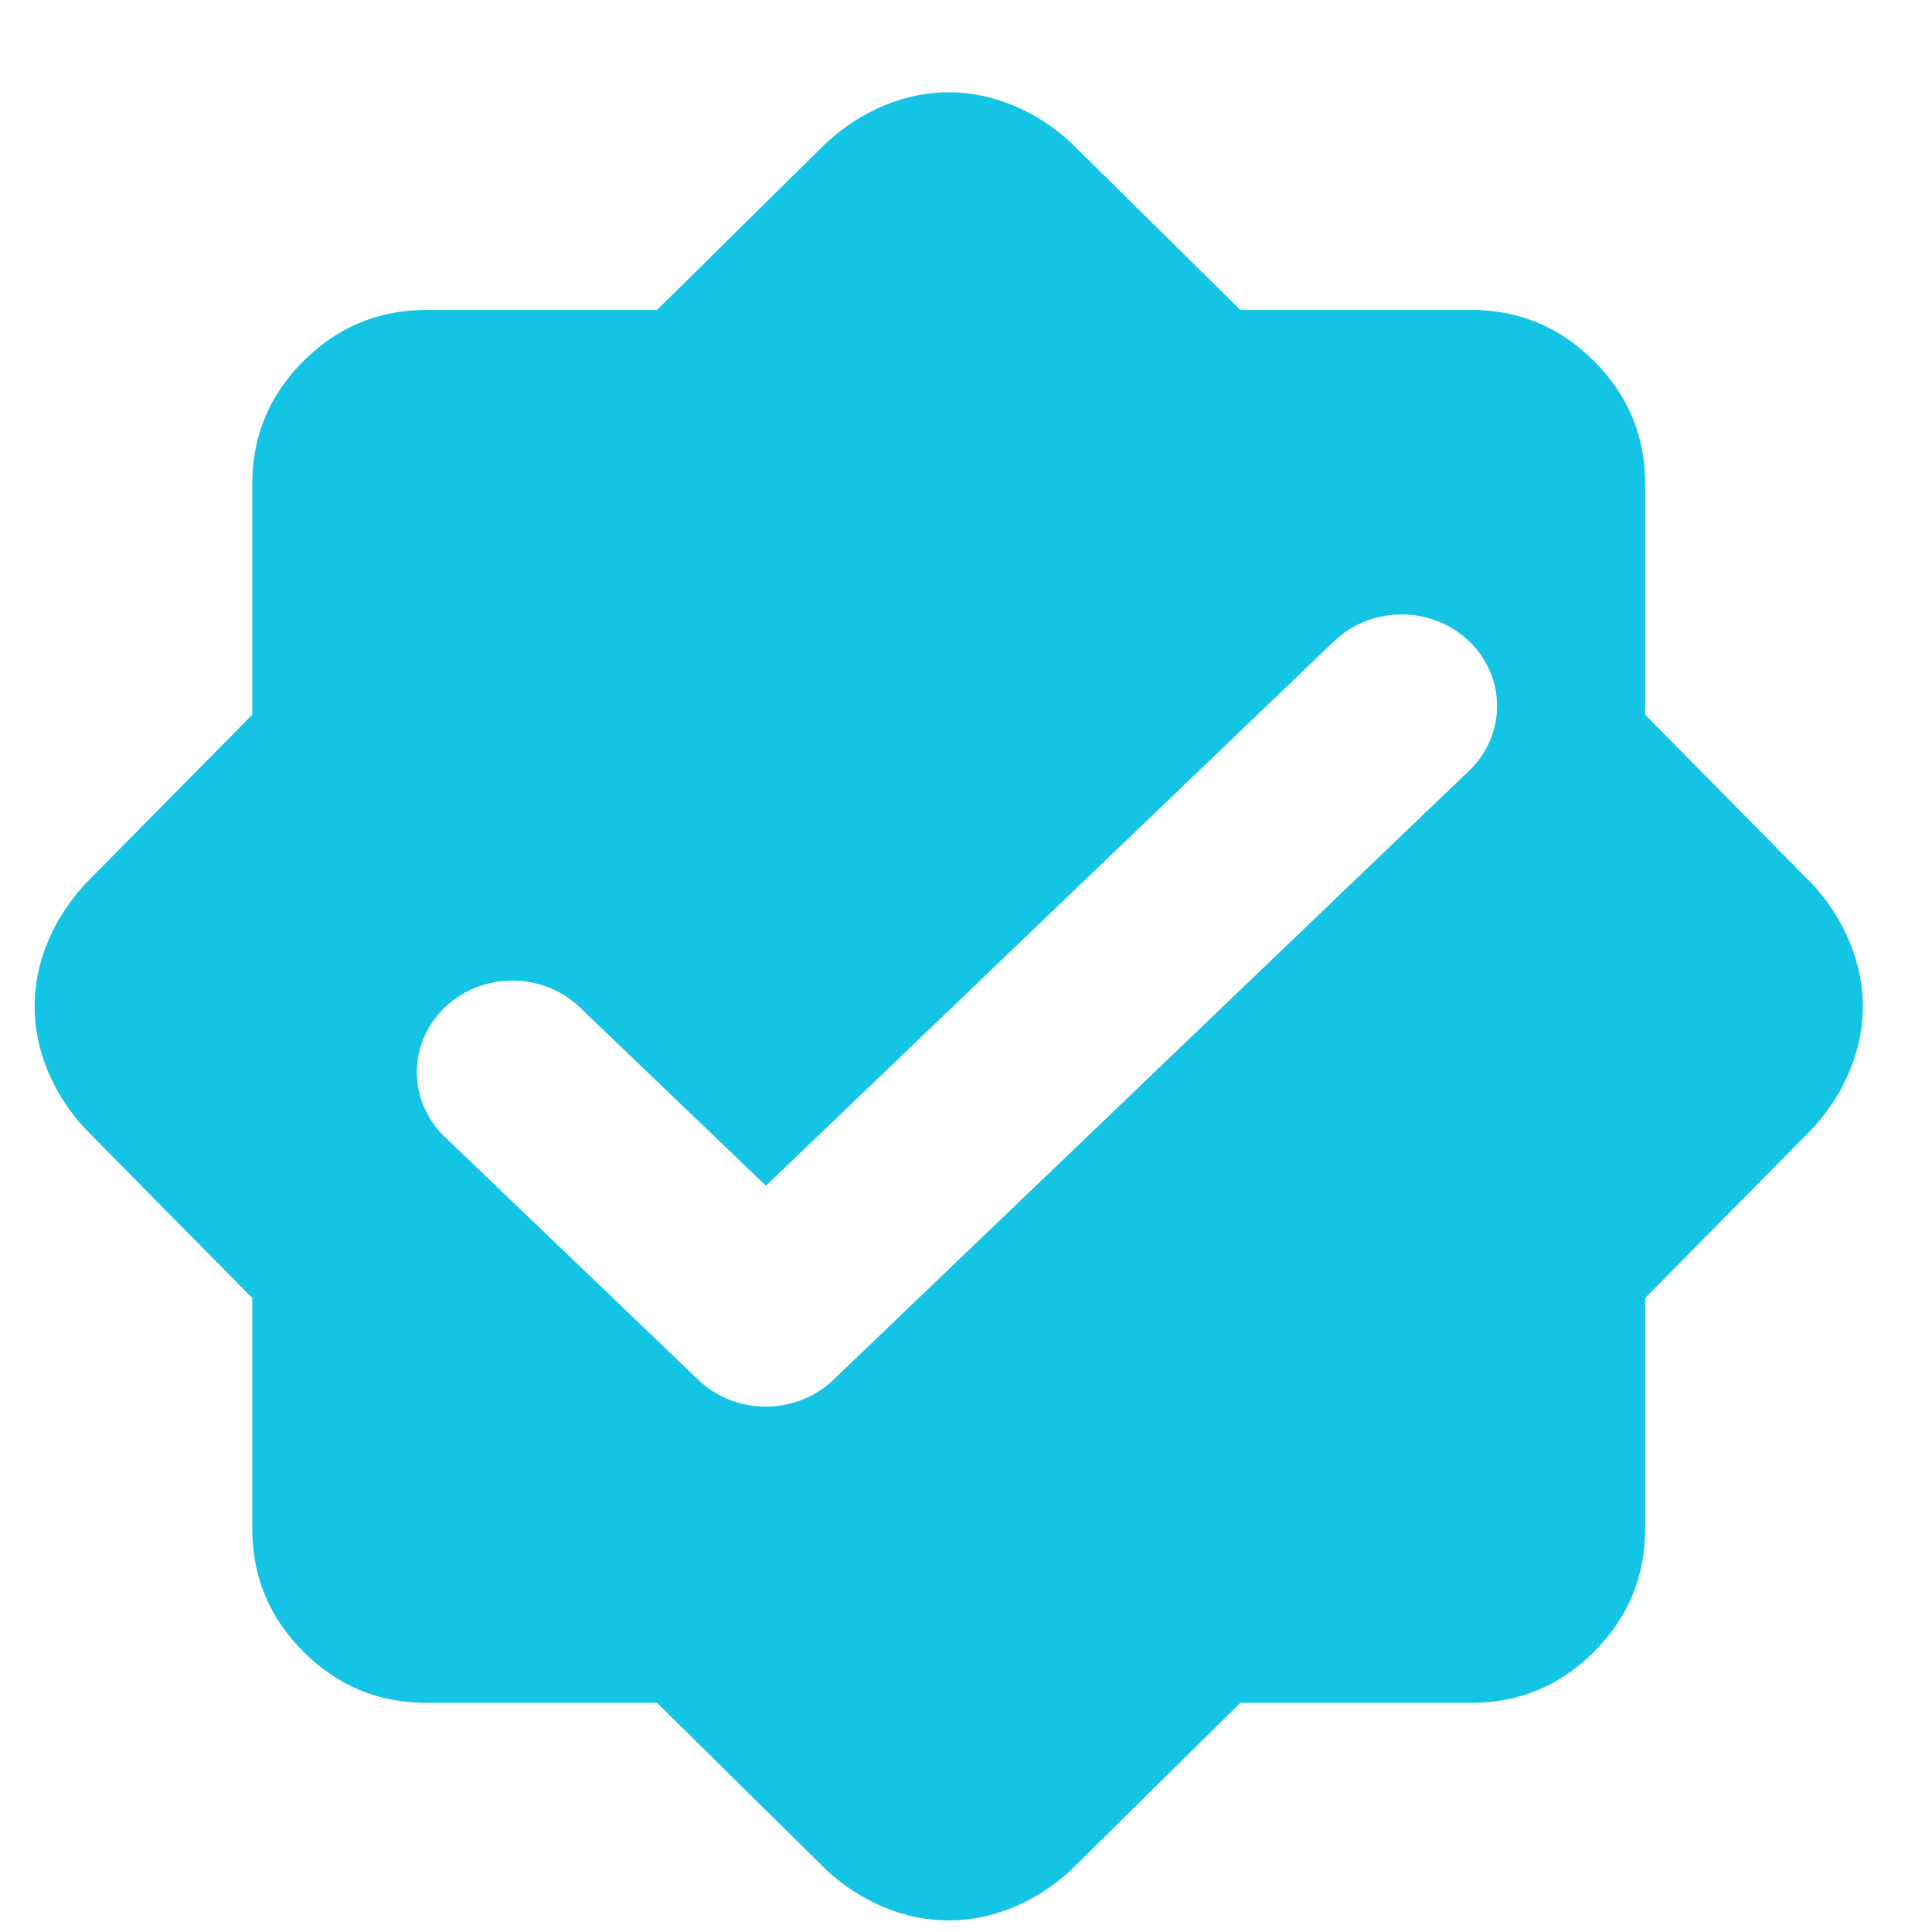
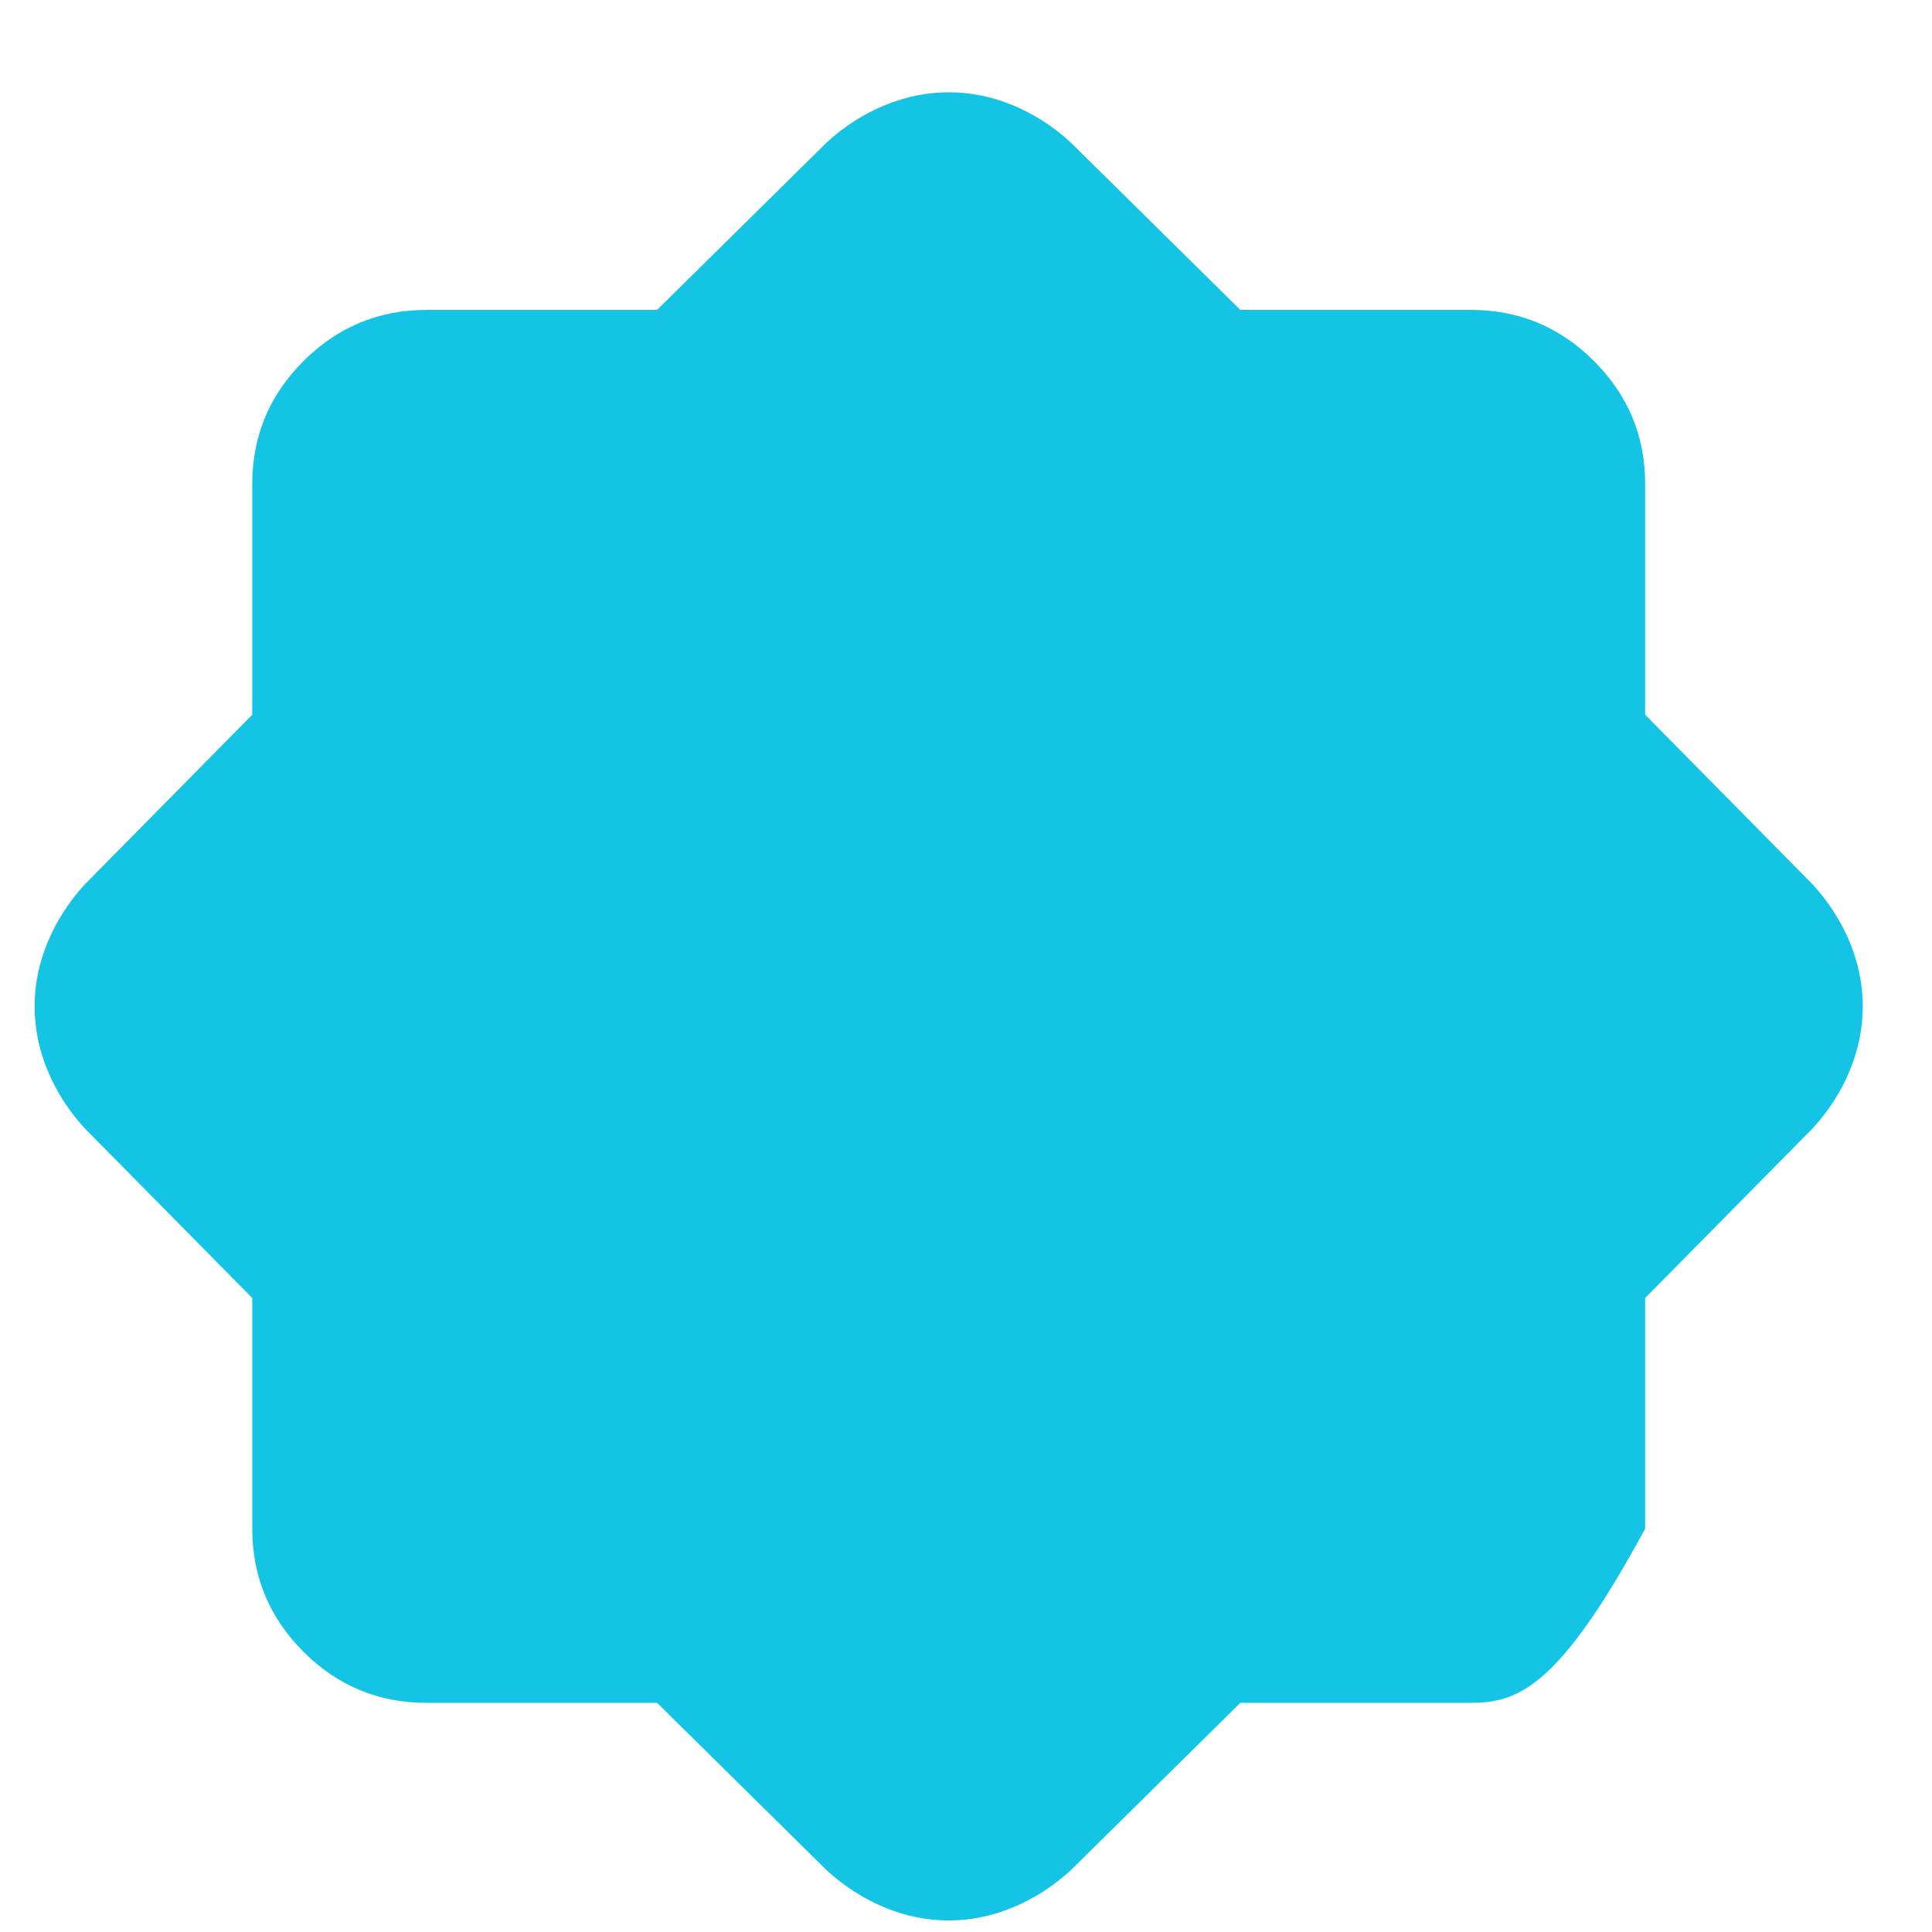
<svg xmlns="http://www.w3.org/2000/svg" width="335" height="335" viewBox="0 0 335 335" fill="none">
  <g filter="url(#filter0_di_1541_2226)">
-     <path d="M165.5 0C169.264 0 172.978 0.755 176.641 2.265C180.304 3.774 183.635 5.912 186.634 8.68L216.069 37.738H256.071C264.374 37.738 271.484 40.697 277.401 46.614C283.319 52.532 286.272 59.636 286.262 67.929V107.931L315.32 137.367C318.088 140.386 320.227 143.722 321.736 147.375C323.246 151.028 324 154.736 324 158.5C324 162.264 323.246 165.978 321.736 169.641C320.227 173.304 318.088 176.635 315.32 179.634L286.262 209.069V249.071C286.262 257.374 283.309 264.484 277.401 270.401C271.494 276.319 264.384 279.272 256.071 279.262H216.069L186.634 308.32C183.615 311.088 180.284 313.227 176.641 314.736C172.998 316.246 169.284 317 165.5 317C161.716 317 158.008 316.246 154.375 314.736C150.742 313.227 147.406 311.088 144.367 308.32L114.931 279.262H74.929C66.626 279.262 59.522 276.309 53.614 270.401C47.707 264.494 44.748 257.384 44.738 249.071V209.069L15.68 179.634C12.912 176.615 10.774 173.283 9.265 169.641C7.755 165.998 7 162.284 7 158.5C7 154.716 7.755 151.008 9.265 147.375C10.774 143.742 12.912 140.406 15.68 137.367L44.738 107.931V67.929C44.738 59.626 47.697 52.522 53.614 46.614C59.532 40.707 66.636 37.748 74.929 37.738H114.931L144.367 8.68C147.386 5.912 150.722 3.774 154.375 2.265C158.028 0.755 161.736 1.68933e-05 165.5 0Z" fill="#13C4E5" />
-     <path d="M255.939 117.448C258.958 114.454 260.628 110.443 260.591 106.279C260.554 102.116 258.811 98.133 255.74 95.189C252.668 92.244 248.512 90.574 244.168 90.539C239.824 90.503 235.639 92.104 232.515 94.997L133.811 189.599L101.35 158.488C98.226 155.595 94.041 153.993 89.697 154.029C85.353 154.065 81.197 155.735 78.126 158.679C75.054 161.623 73.311 165.606 73.274 169.77C73.237 173.933 74.907 177.944 77.926 180.939L122.088 223.266C125.194 226.236 129.403 227.905 133.79 227.905C138.178 227.905 142.387 226.236 145.492 223.266L255.939 117.448Z" fill="white" />
+     <path d="M165.5 0C169.264 0 172.978 0.755 176.641 2.265C180.304 3.774 183.635 5.912 186.634 8.68L216.069 37.738H256.071C264.374 37.738 271.484 40.697 277.401 46.614C283.319 52.532 286.272 59.636 286.262 67.929V107.931L315.32 137.367C318.088 140.386 320.227 143.722 321.736 147.375C323.246 151.028 324 154.736 324 158.5C324 162.264 323.246 165.978 321.736 169.641C320.227 173.304 318.088 176.635 315.32 179.634L286.262 209.069V249.071C271.494 276.319 264.384 279.272 256.071 279.262H216.069L186.634 308.32C183.615 311.088 180.284 313.227 176.641 314.736C172.998 316.246 169.284 317 165.5 317C161.716 317 158.008 316.246 154.375 314.736C150.742 313.227 147.406 311.088 144.367 308.32L114.931 279.262H74.929C66.626 279.262 59.522 276.309 53.614 270.401C47.707 264.494 44.748 257.384 44.738 249.071V209.069L15.68 179.634C12.912 176.615 10.774 173.283 9.265 169.641C7.755 165.998 7 162.284 7 158.5C7 154.716 7.755 151.008 9.265 147.375C10.774 143.742 12.912 140.406 15.68 137.367L44.738 107.931V67.929C44.738 59.626 47.697 52.522 53.614 46.614C59.532 40.707 66.636 37.748 74.929 37.738H114.931L144.367 8.68C147.386 5.912 150.722 3.774 154.375 2.265C158.028 0.755 161.736 1.68933e-05 165.5 0Z" fill="#13C4E5" />
  </g>
  <defs>
    <filter id="filter0_di_1541_2226" x="0.2" y="0" width="334.6" height="334.8" filterUnits="userSpaceOnUse" color-interpolation-filters="sRGB">
      <feFlood flood-opacity="0" result="BackgroundImageFix" />
      <feColorMatrix in="SourceAlpha" type="matrix" values="0 0 0 0 0 0 0 0 0 0 0 0 0 0 0 0 0 0 127 0" result="hardAlpha" />
      <feOffset dx="2" dy="9" />
      <feGaussianBlur stdDeviation="4.4" />
      <feComposite in2="hardAlpha" operator="out" />
      <feColorMatrix type="matrix" values="0 0 0 0 0.798 0 0 0 0 0.75 0 0 0 0 0.219 0 0 0 0.65 0" />
      <feBlend mode="normal" in2="BackgroundImageFix" result="effect1_dropShadow_1541_2226" />
      <feBlend mode="normal" in="SourceGraphic" in2="effect1_dropShadow_1541_2226" result="shape" />
      <feColorMatrix in="SourceAlpha" type="matrix" values="0 0 0 0 0 0 0 0 0 0 0 0 0 0 0 0 0 0 127 0" result="hardAlpha" />
      <feOffset dx="-3" dy="7" />
      <feGaussianBlur stdDeviation="2" />
      <feComposite in2="hardAlpha" operator="arithmetic" k2="-1" k3="1" />
      <feColorMatrix type="matrix" values="0 0 0 0 1 0 0 0 0 0.827 0 0 0 0 0.827 0 0 0 0.25 0" />
      <feBlend mode="normal" in2="shape" result="effect2_innerShadow_1541_2226" />
    </filter>
  </defs>
</svg>